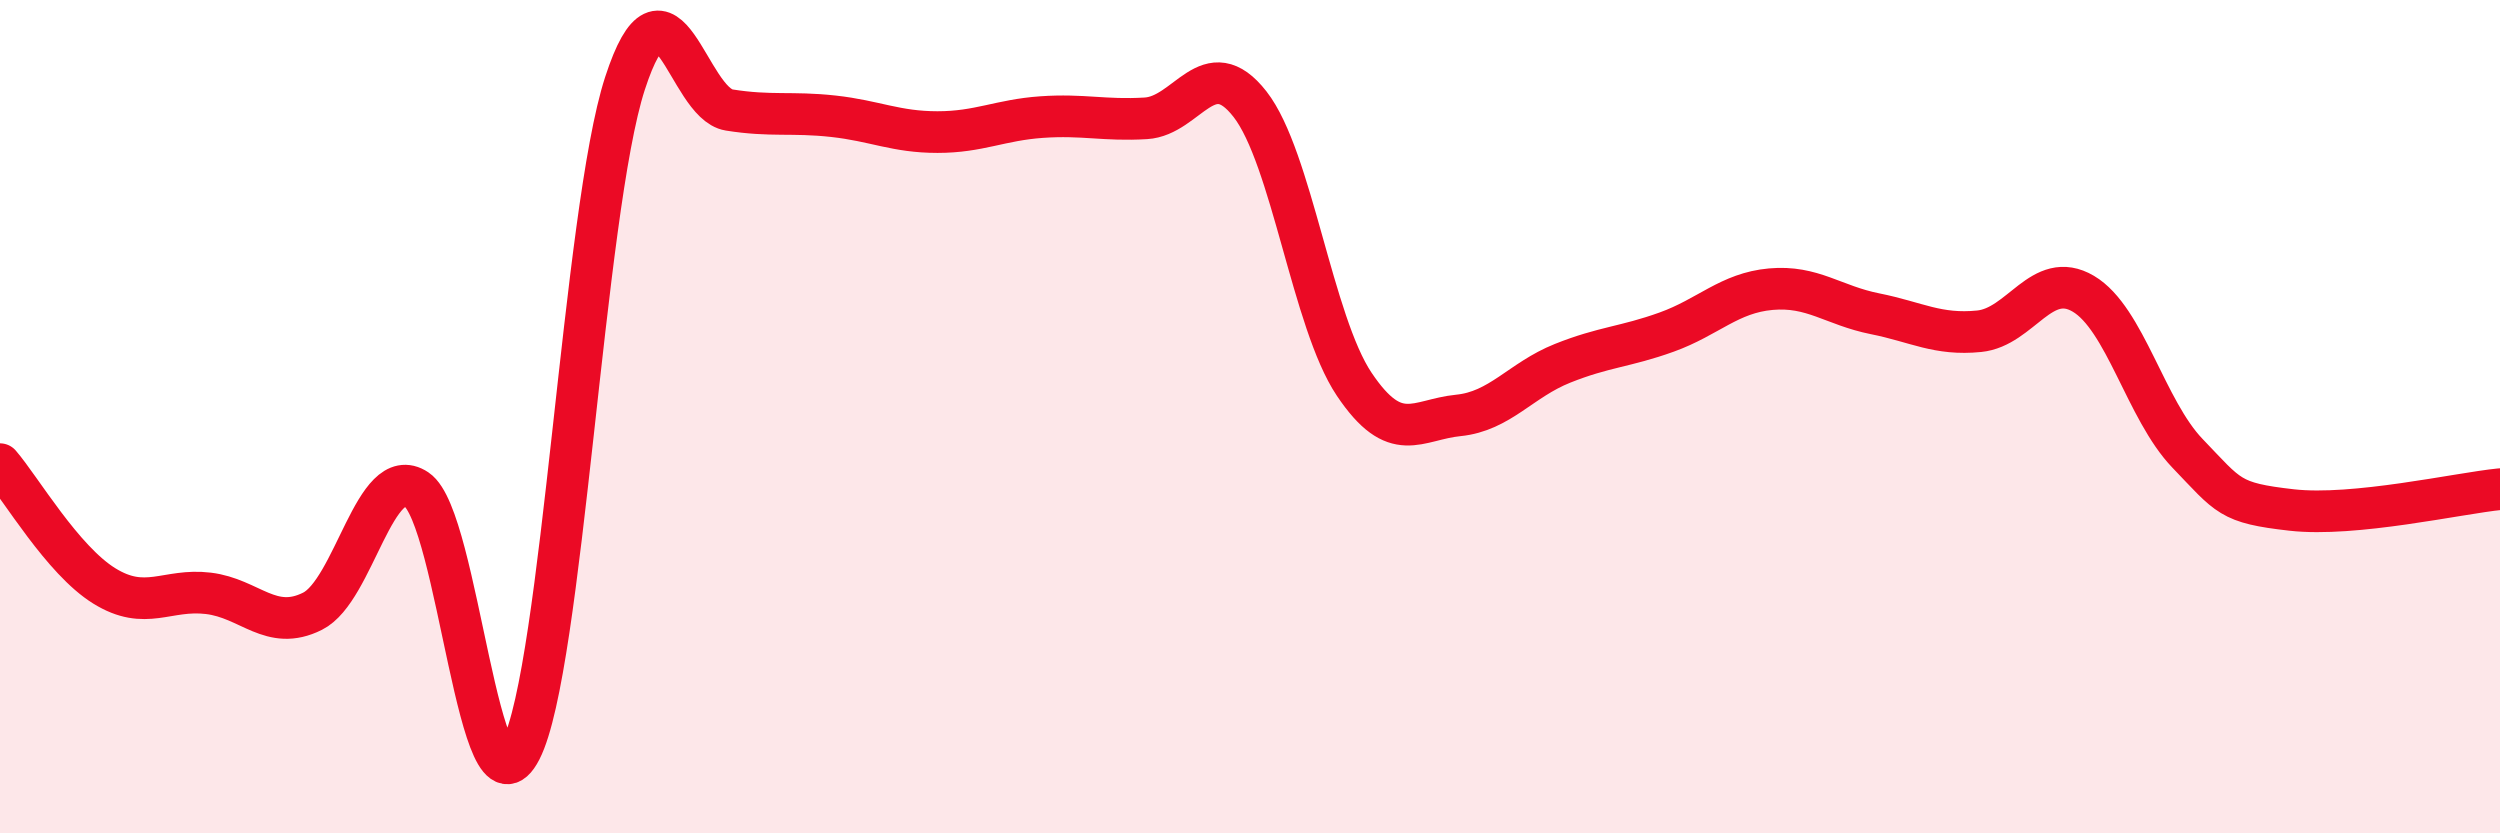
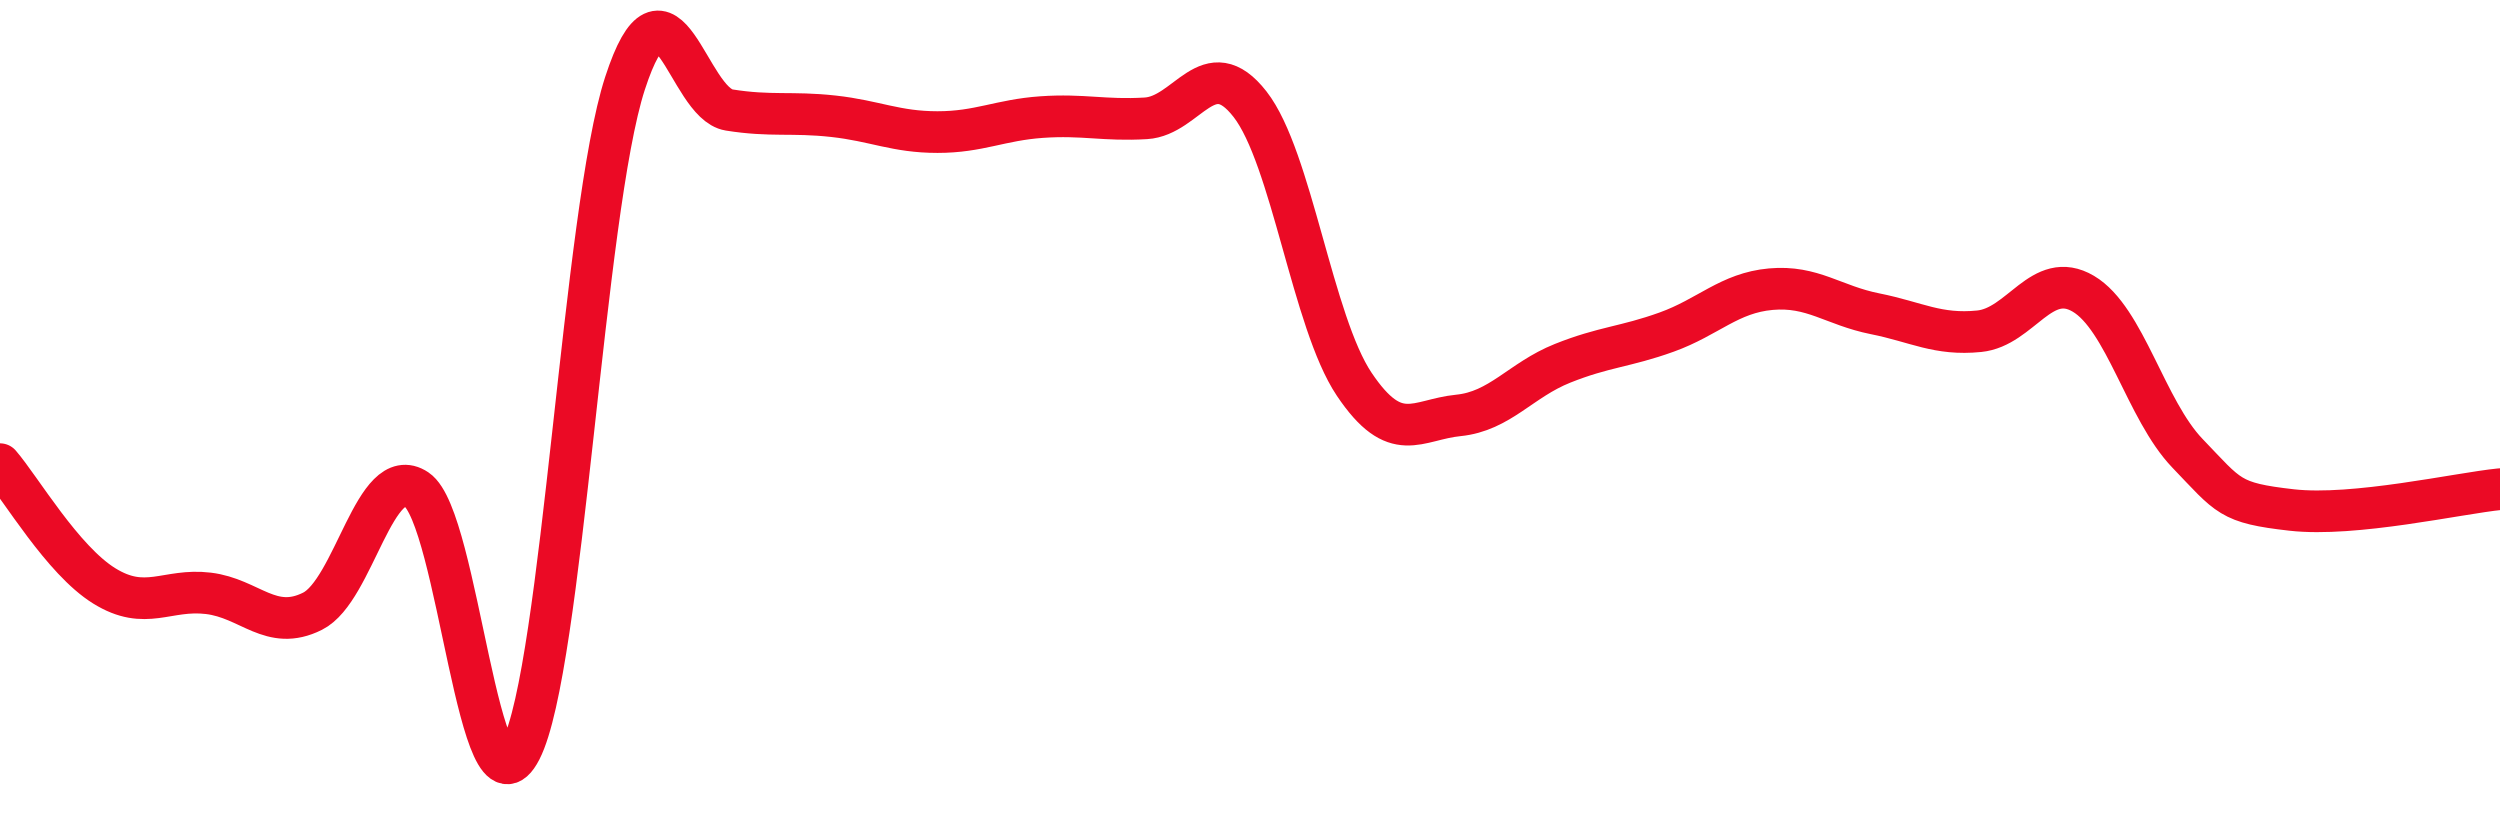
<svg xmlns="http://www.w3.org/2000/svg" width="60" height="20" viewBox="0 0 60 20">
-   <path d="M 0,11.14 C 0.5,11.72 1.5,13.44 2.5,14.06 C 3.5,14.68 4,14.12 5,14.24 C 6,14.36 6.5,15.17 7.5,14.67 C 8.5,14.17 9,11.08 10,11.75 C 11,12.42 11.5,19.95 12.5,18 C 13.5,16.05 14,5.07 15,2 C 16,-1.07 16.5,2.48 17.5,2.64 C 18.5,2.8 19,2.68 20,2.79 C 21,2.9 21.5,3.17 22.5,3.17 C 23.5,3.17 24,2.88 25,2.81 C 26,2.74 26.5,2.9 27.5,2.84 C 28.5,2.78 29,1.22 30,2.5 C 31,3.78 31.5,7.73 32.5,9.22 C 33.5,10.71 34,10.07 35,9.97 C 36,9.87 36.5,9.12 37.5,8.72 C 38.5,8.32 39,8.33 40,7.97 C 41,7.61 41.5,7.03 42.5,6.94 C 43.5,6.85 44,7.33 45,7.53 C 46,7.73 46.5,8.05 47.5,7.95 C 48.5,7.85 49,6.46 50,7.05 C 51,7.64 51.5,9.84 52.5,10.88 C 53.5,11.92 53.5,12.07 55,12.24 C 56.5,12.41 59,11.84 60,11.74L60 20L0 20Z" fill="#EB0A25" opacity="0.1" stroke-linecap="round" stroke-linejoin="round" />
  <path d="M 0,11.14 C 0.5,11.72 1.5,13.44 2.5,14.06 C 3.5,14.68 4,14.12 5,14.24 C 6,14.36 6.5,15.17 7.5,14.67 C 8.5,14.17 9,11.08 10,11.75 C 11,12.42 11.5,19.95 12.5,18 C 13.5,16.05 14,5.07 15,2 C 16,-1.07 16.5,2.48 17.5,2.64 C 18.5,2.8 19,2.68 20,2.79 C 21,2.9 21.5,3.17 22.5,3.17 C 23.5,3.17 24,2.88 25,2.81 C 26,2.74 26.5,2.9 27.5,2.84 C 28.5,2.78 29,1.22 30,2.5 C 31,3.78 31.5,7.73 32.5,9.22 C 33.5,10.71 34,10.07 35,9.97 C 36,9.87 36.5,9.12 37.5,8.72 C 38.5,8.32 39,8.33 40,7.97 C 41,7.61 41.5,7.03 42.5,6.94 C 43.5,6.85 44,7.33 45,7.53 C 46,7.73 46.5,8.05 47.5,7.95 C 48.5,7.85 49,6.46 50,7.05 C 51,7.64 51.5,9.84 52.5,10.88 C 53.5,11.92 53.5,12.07 55,12.24 C 56.5,12.41 59,11.84 60,11.74" stroke="#EB0A25" stroke-width="1" fill="none" stroke-linecap="round" stroke-linejoin="round" />
</svg>